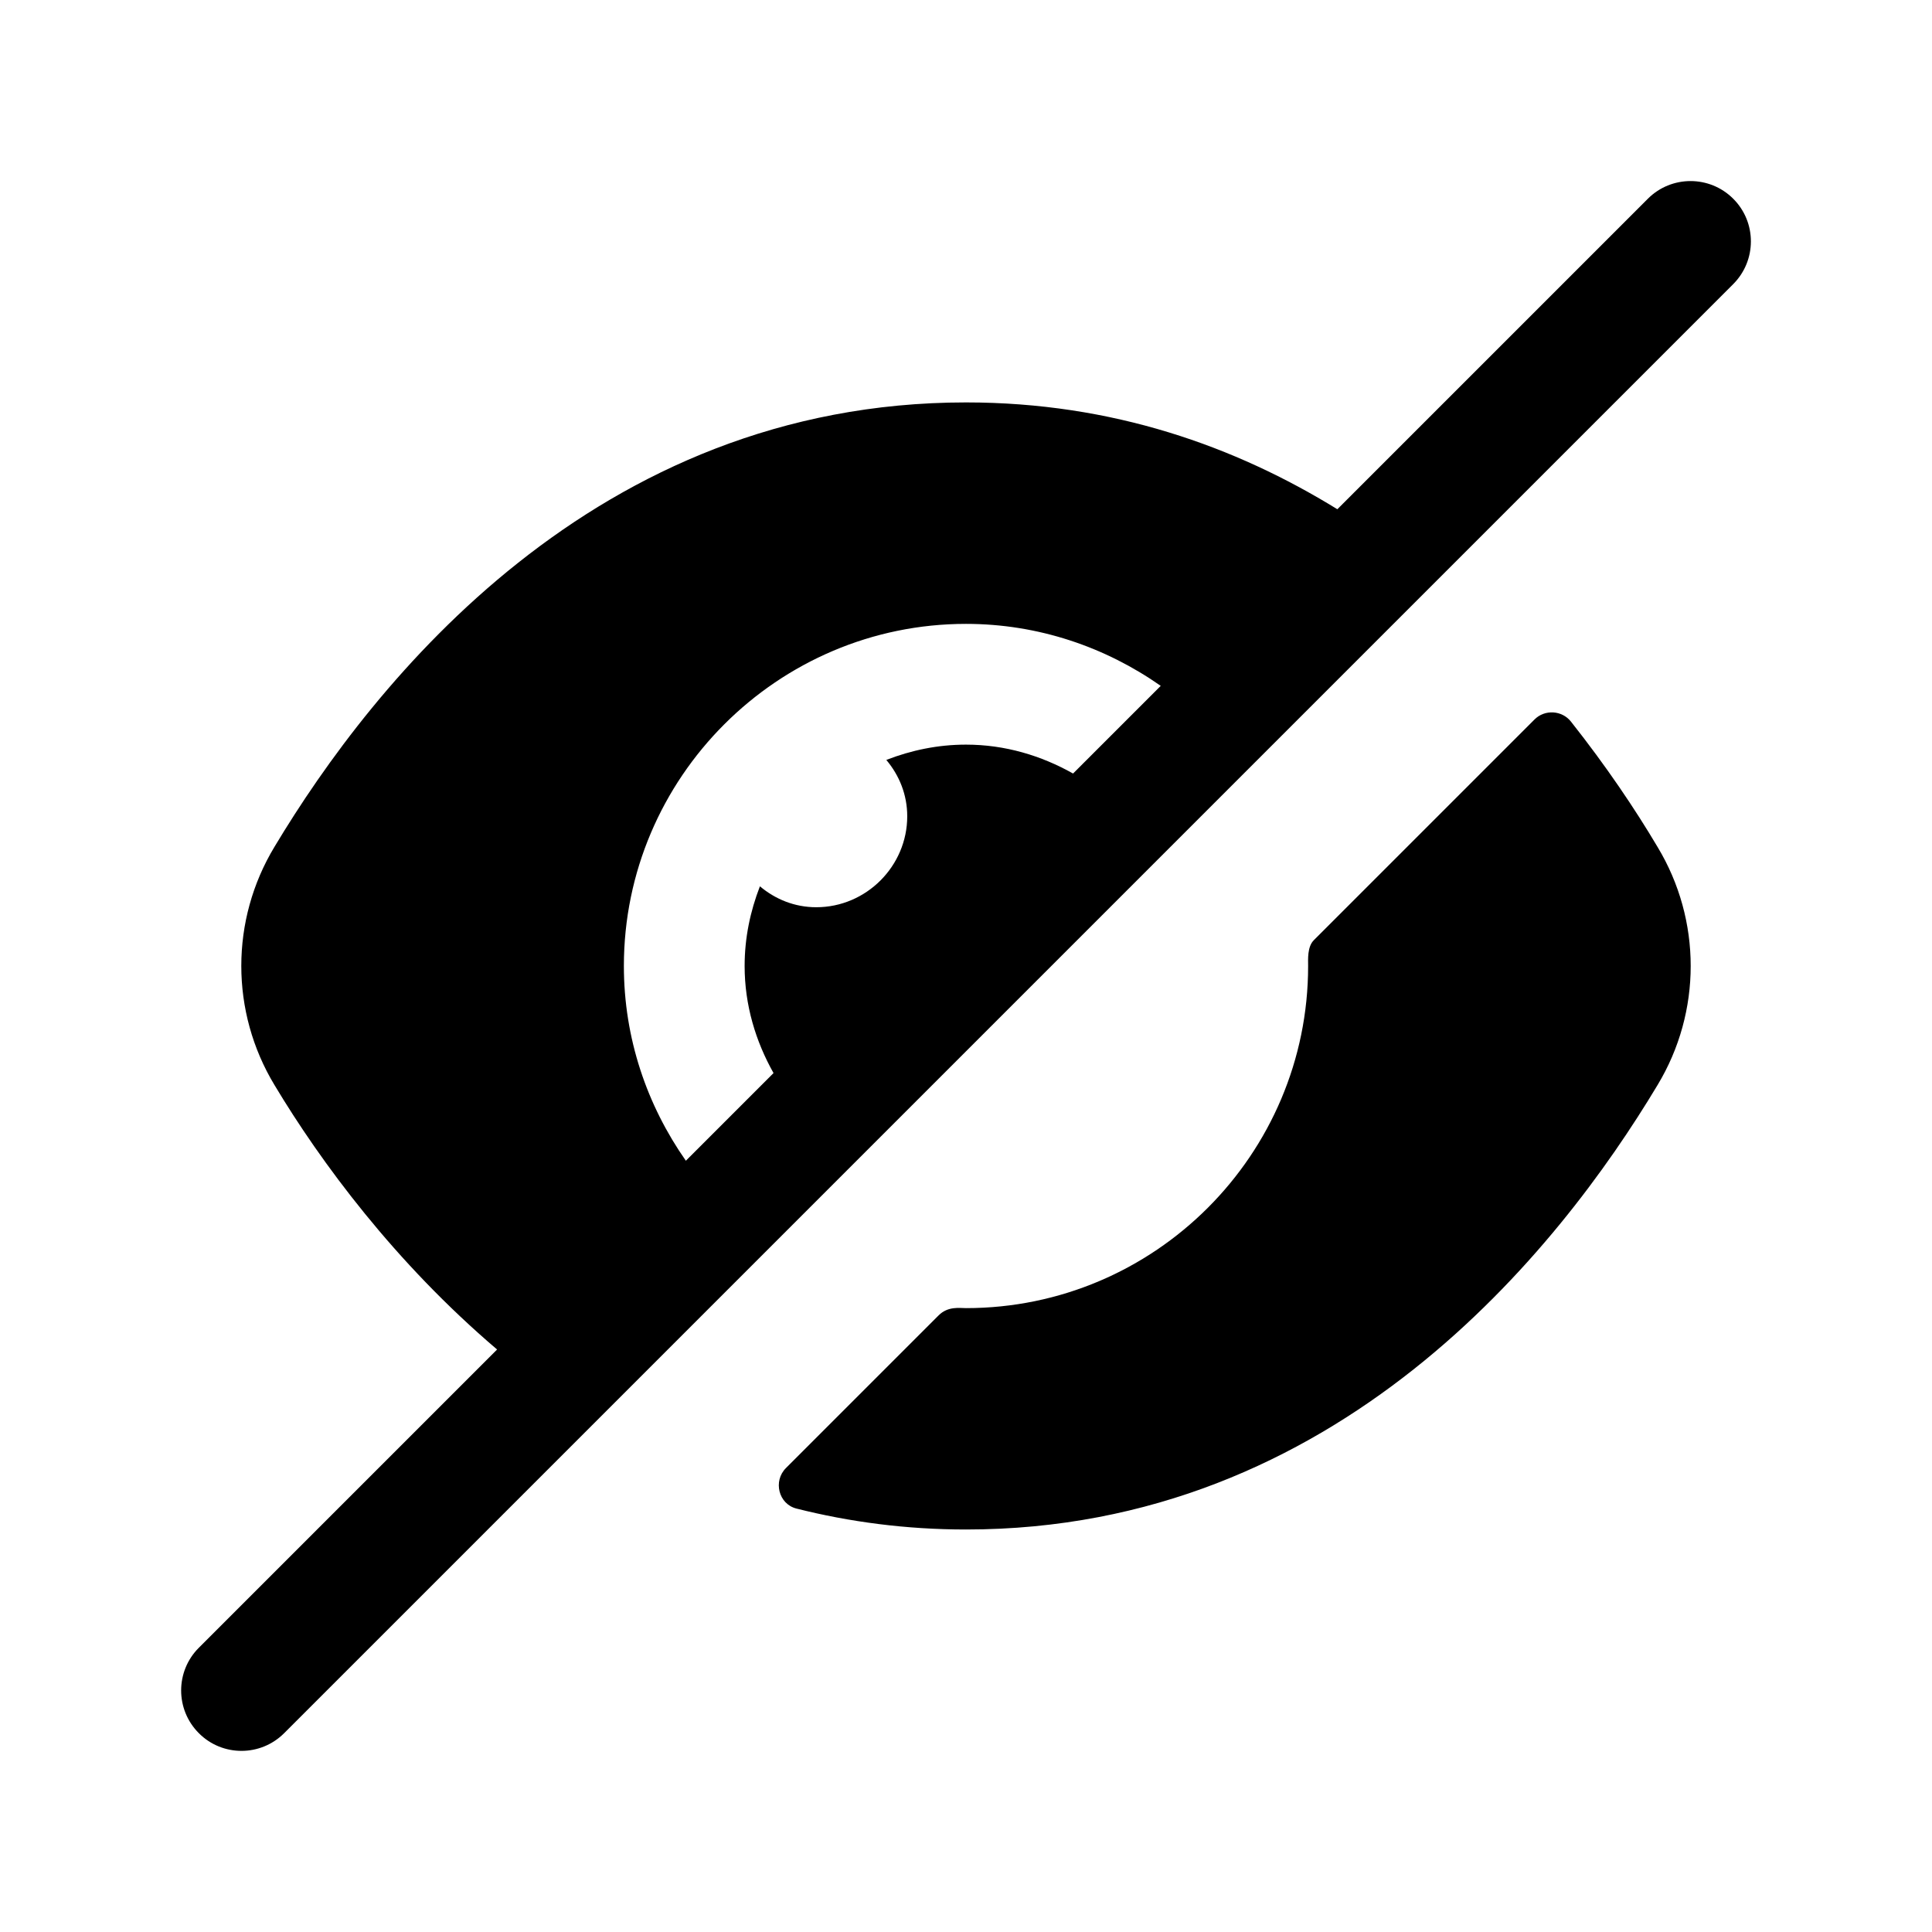
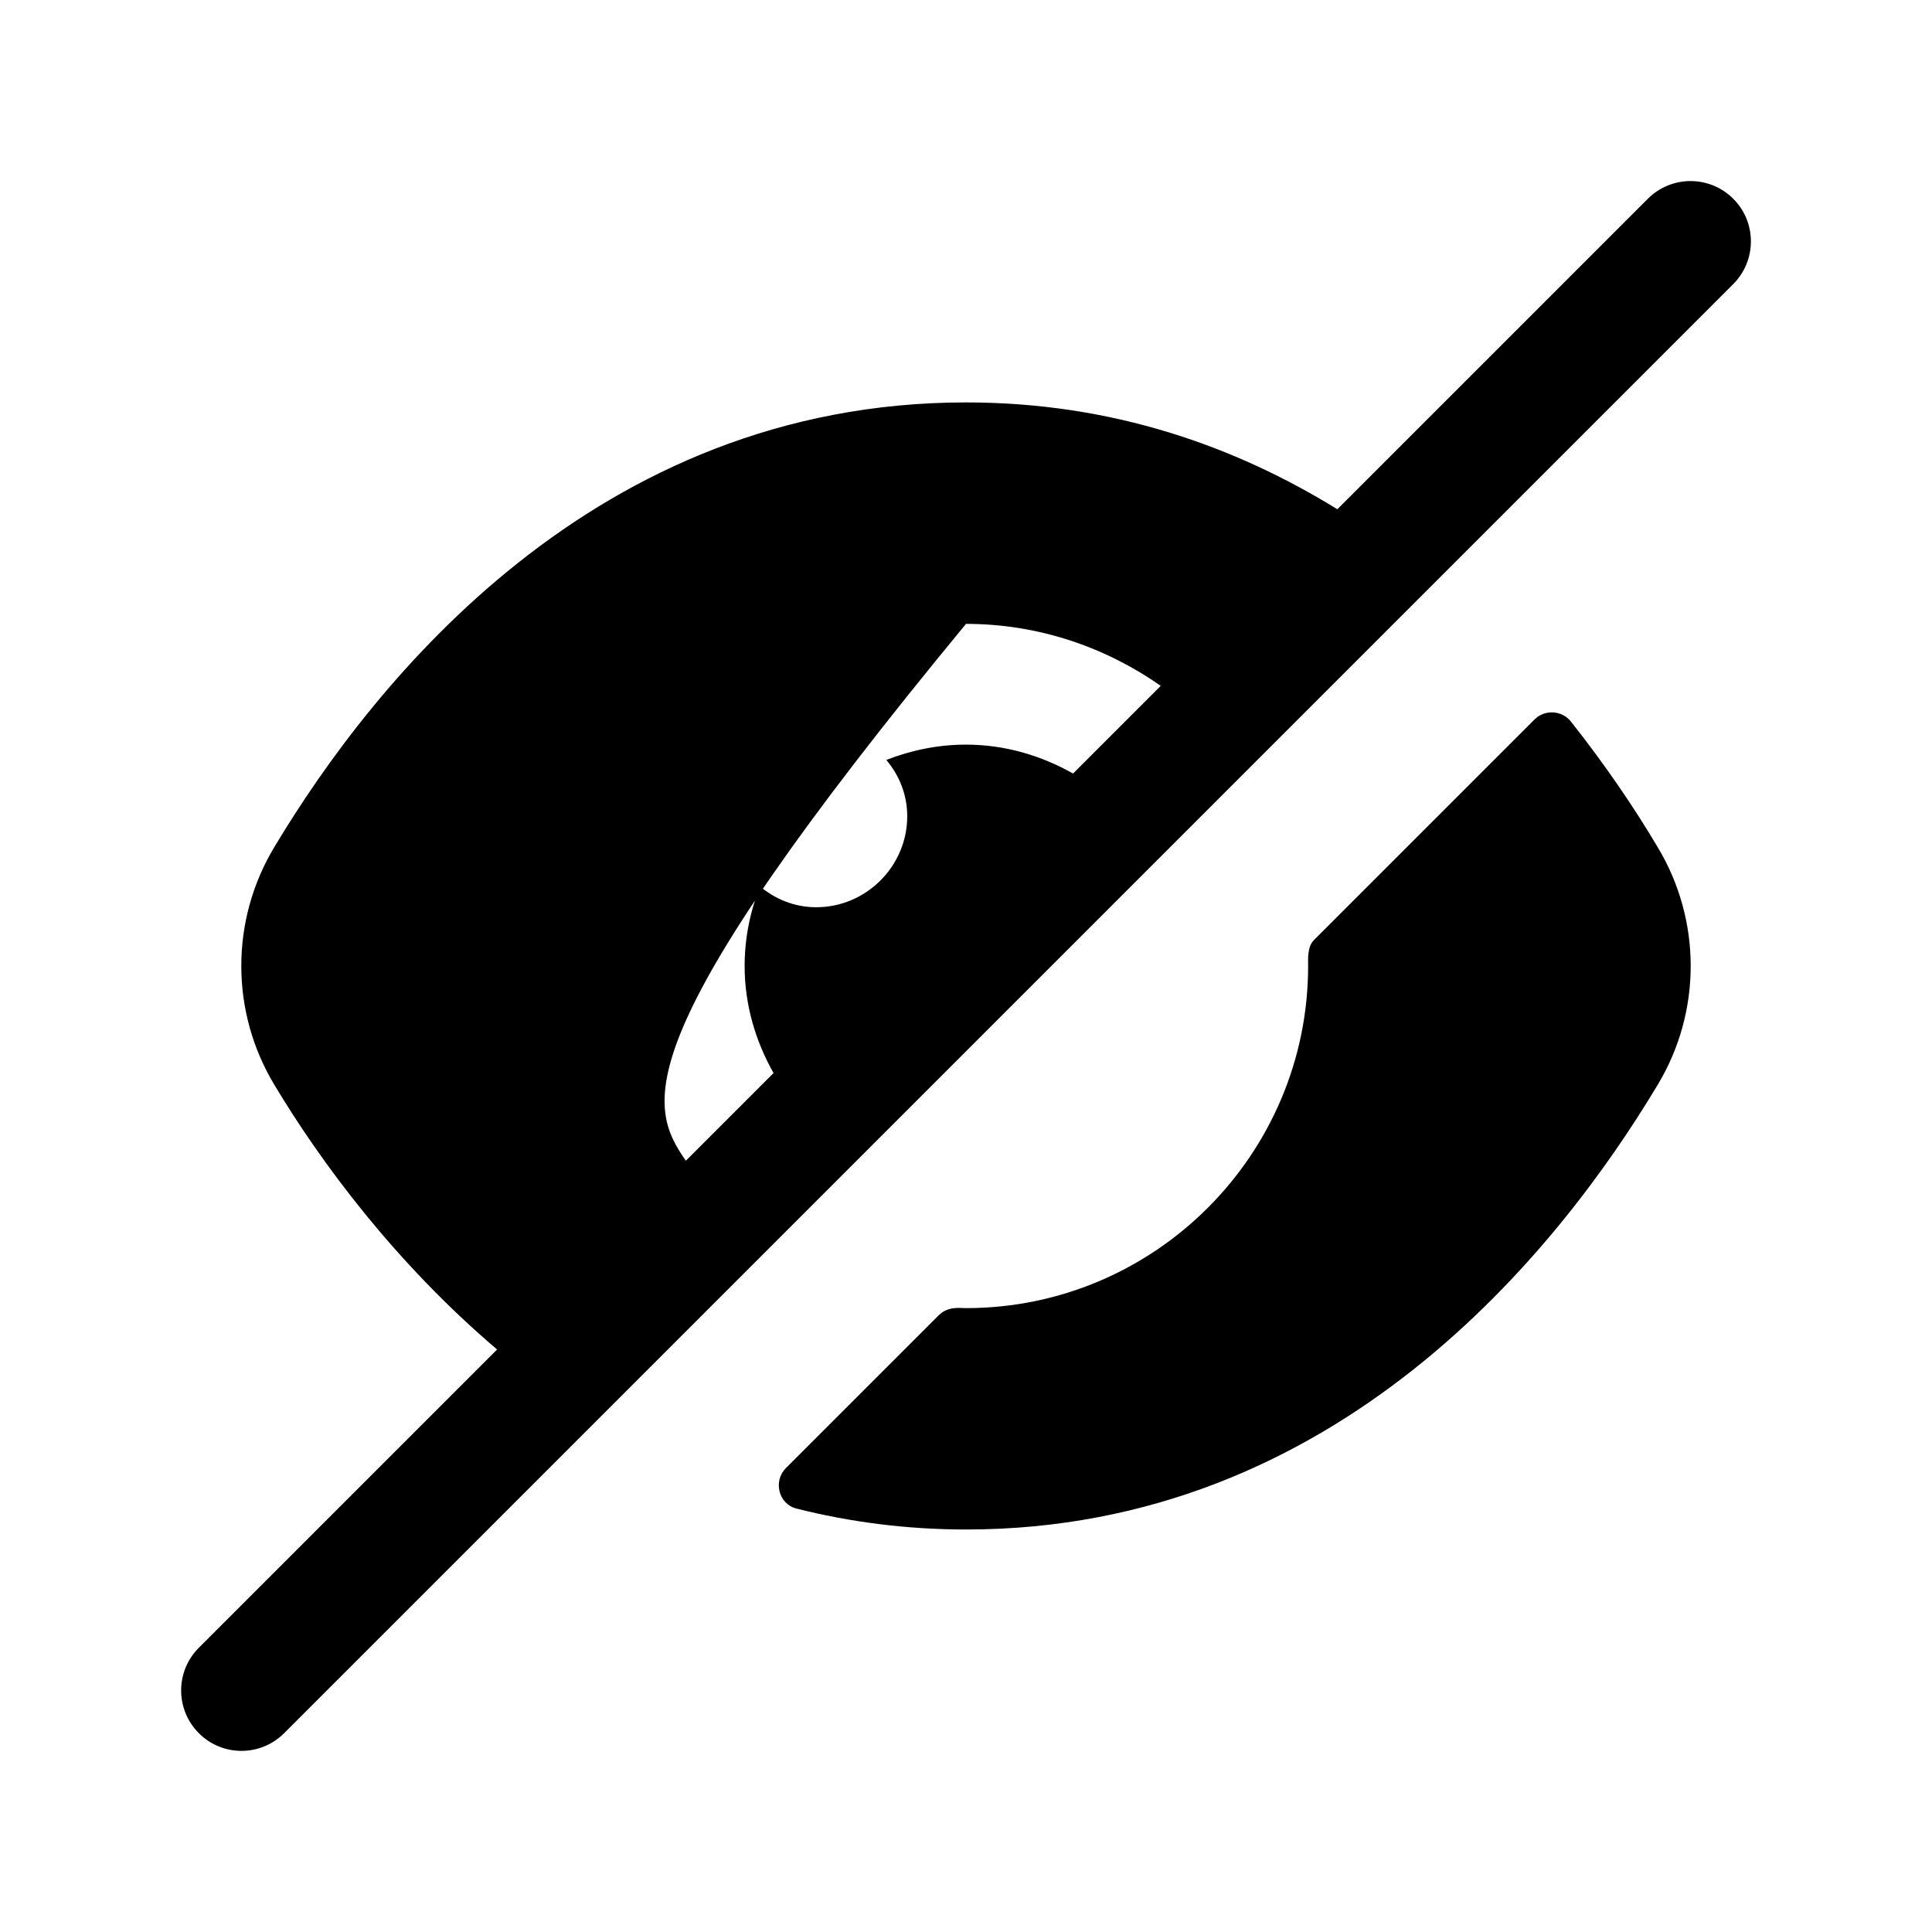
<svg xmlns="http://www.w3.org/2000/svg" width="24" height="24" viewBox="0 0 24 24" fill="none">
-   <path d="M20.59 10.52C21.14 11.43 21.14 12.57 20.59 13.48C19.36 15.53 16.61 19 12 19C11.252 19 10.548 18.905 9.894 18.74C9.671 18.684 9.601 18.398 9.764 18.236L11.66 16.34C11.776 16.224 11.92 16.25 12 16.25C14.344 16.25 16.25 14.343 16.25 12C16.25 11.92 16.238 11.762 16.321 11.679L19.063 8.937C19.19 8.81 19.404 8.823 19.515 8.964C19.955 9.52 20.313 10.053 20.59 10.52ZM21.53 3.53L3.53 21.53C3.384 21.676 3.192 21.75 3 21.75C2.808 21.75 2.616 21.677 2.47 21.53C2.177 21.237 2.177 20.762 2.47 20.469L6.175 16.764C4.905 15.683 3.984 14.436 3.41 13.479C2.86 12.569 2.86 11.429 3.41 10.519C4.64 8.469 7.39 4.999 12 4.999C13.824 4.999 15.347 5.546 16.613 6.326L20.47 2.469C20.763 2.176 21.238 2.176 21.531 2.469C21.824 2.762 21.823 3.237 21.53 3.53ZM8.52 14.419L9.609 13.33C9.387 12.935 9.25 12.486 9.25 12C9.25 11.65 9.32 11.32 9.44 11.01C9.63 11.17 9.87 11.27 10.14 11.27C10.76 11.27 11.27 10.76 11.27 10.14C11.27 9.87 11.17 9.63 11.01 9.44C11.32 9.32 11.65 9.25 12 9.25C12.486 9.25 12.936 9.387 13.33 9.609L14.419 8.52C13.731 8.038 12.899 7.75 12 7.75C9.66 7.75 7.75 9.66 7.75 12C7.75 12.9 8.038 13.731 8.52 14.419Z" fill="black" />
+   <path d="M20.59 10.52C21.14 11.43 21.14 12.57 20.59 13.48C19.36 15.53 16.61 19 12 19C11.252 19 10.548 18.905 9.894 18.74C9.671 18.684 9.601 18.398 9.764 18.236L11.66 16.34C11.776 16.224 11.92 16.25 12 16.25C14.344 16.25 16.25 14.343 16.25 12C16.25 11.92 16.238 11.762 16.321 11.679L19.063 8.937C19.19 8.81 19.404 8.823 19.515 8.964C19.955 9.52 20.313 10.053 20.59 10.52ZM21.53 3.53L3.53 21.53C3.384 21.676 3.192 21.75 3 21.75C2.808 21.75 2.616 21.677 2.47 21.53C2.177 21.237 2.177 20.762 2.47 20.469L6.175 16.764C4.905 15.683 3.984 14.436 3.41 13.479C2.86 12.569 2.86 11.429 3.41 10.519C4.64 8.469 7.39 4.999 12 4.999C13.824 4.999 15.347 5.546 16.613 6.326L20.47 2.469C20.763 2.176 21.238 2.176 21.531 2.469C21.824 2.762 21.823 3.237 21.53 3.53ZM8.52 14.419L9.609 13.33C9.387 12.935 9.25 12.486 9.25 12C9.25 11.65 9.32 11.32 9.44 11.01C9.63 11.17 9.87 11.27 10.14 11.27C10.76 11.27 11.27 10.76 11.27 10.14C11.27 9.87 11.17 9.63 11.01 9.44C11.32 9.32 11.65 9.25 12 9.25C12.486 9.25 12.936 9.387 13.33 9.609L14.419 8.52C13.731 8.038 12.899 7.75 12 7.75C7.75 12.9 8.038 13.731 8.52 14.419Z" fill="black" />
</svg>